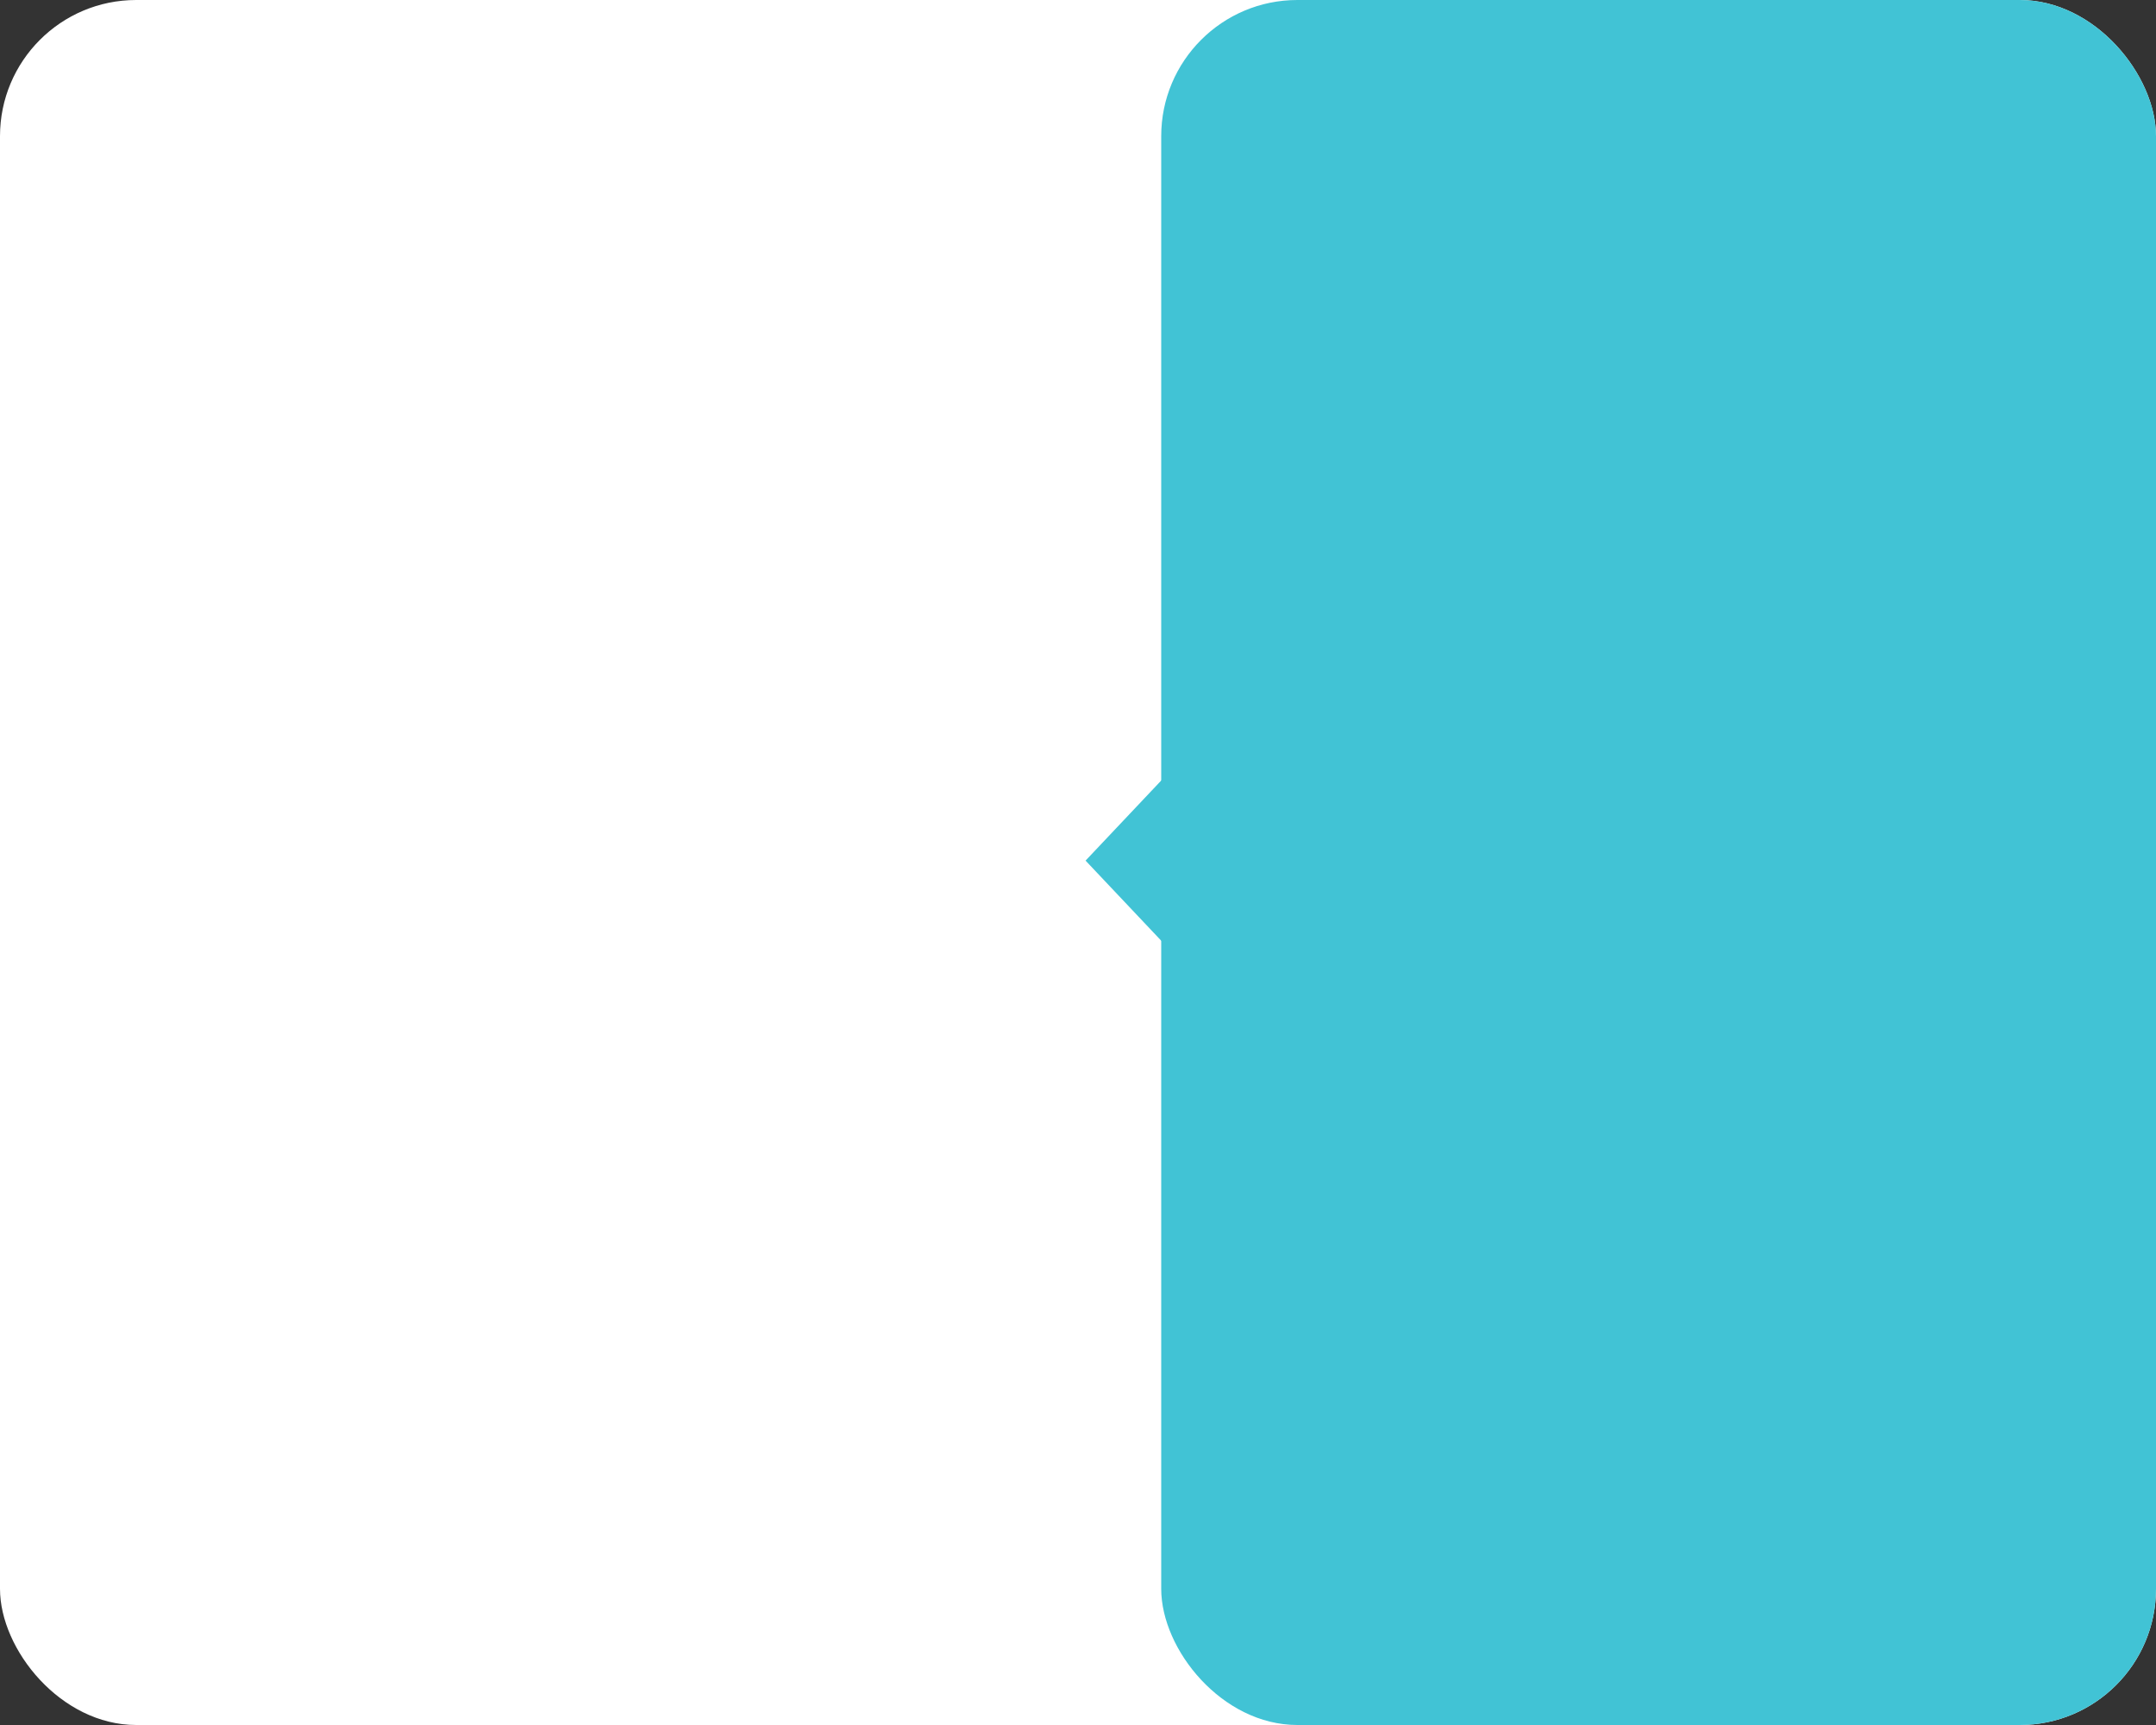
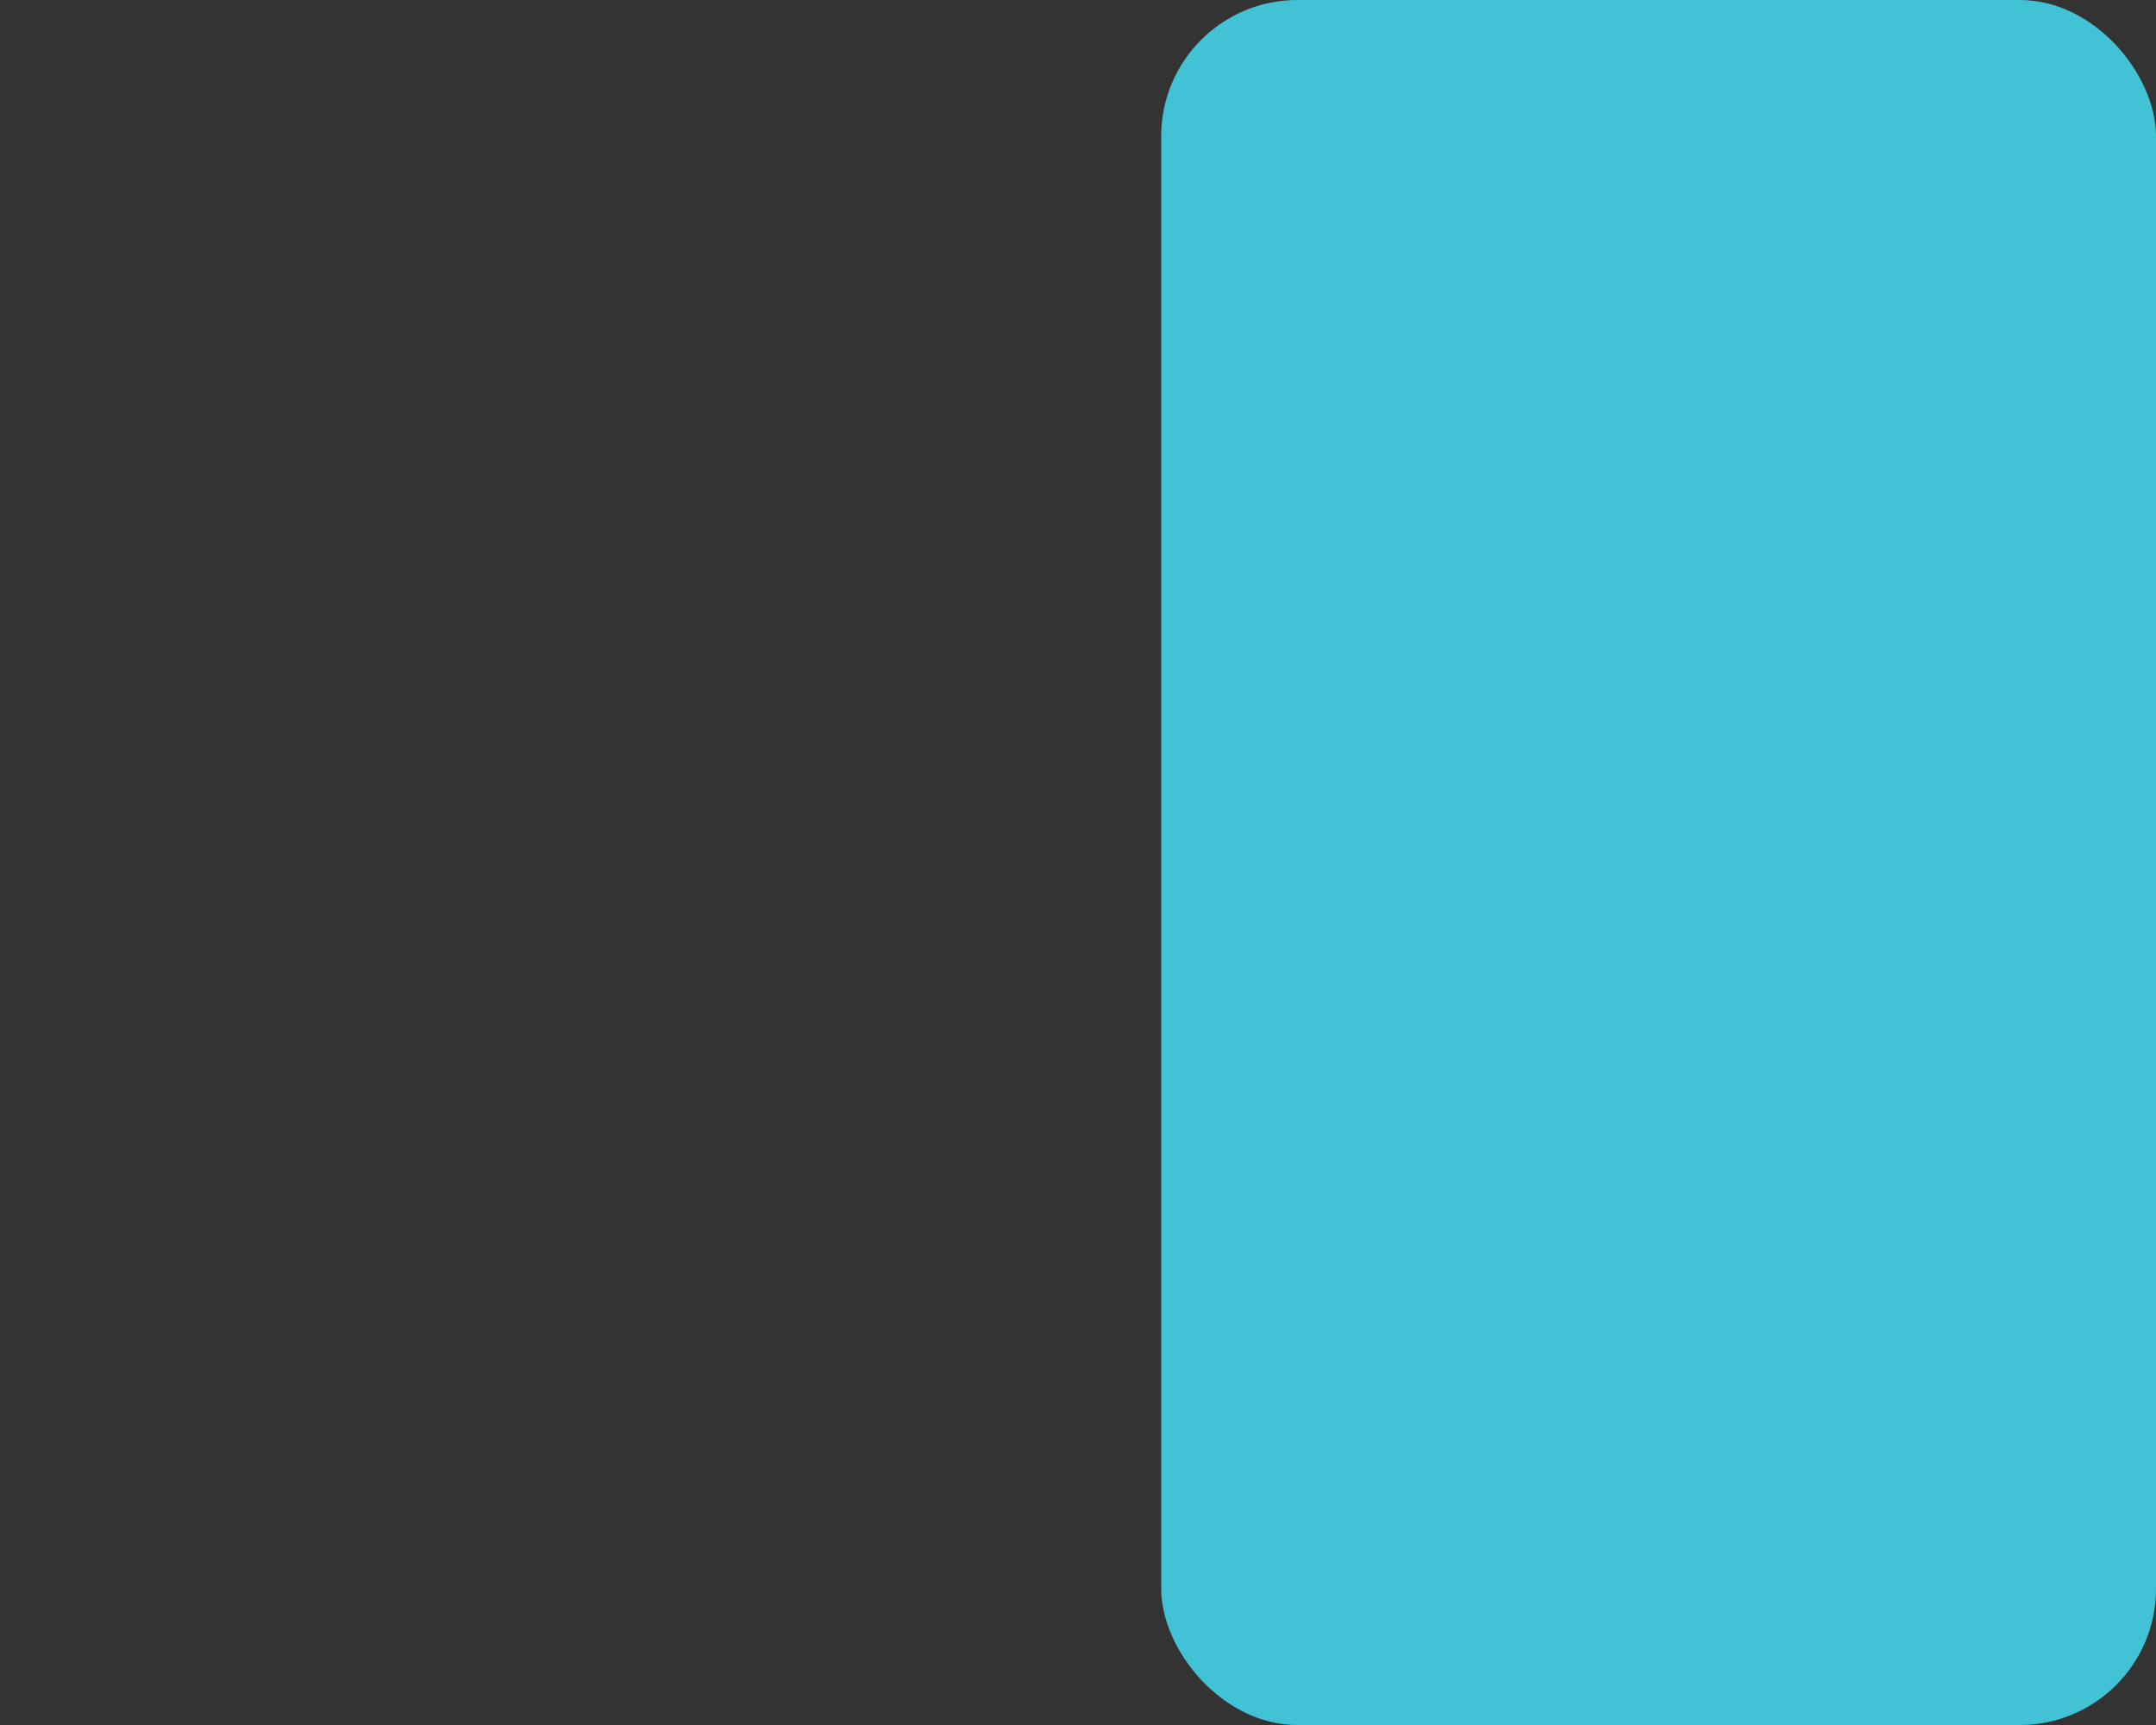
<svg xmlns="http://www.w3.org/2000/svg" width="570" height="456" viewBox="0 0 570 456" fill="none">
  <rect x="0" y="0" width="570" height="456" fill="#333333" stroke="none" />
-   <rect width="570" height="456" rx="36" fill="white" />
  <rect x="307" width="263" height="456" rx="36" fill="#41C3D5" />
-   <path d="M287 227.5L318.5 194.158L318.5 260.842L287 227.5Z" fill="#41C3D5" />
+   <path d="M287 227.5L318.5 194.158L287 227.5Z" fill="#41C3D5" />
</svg>